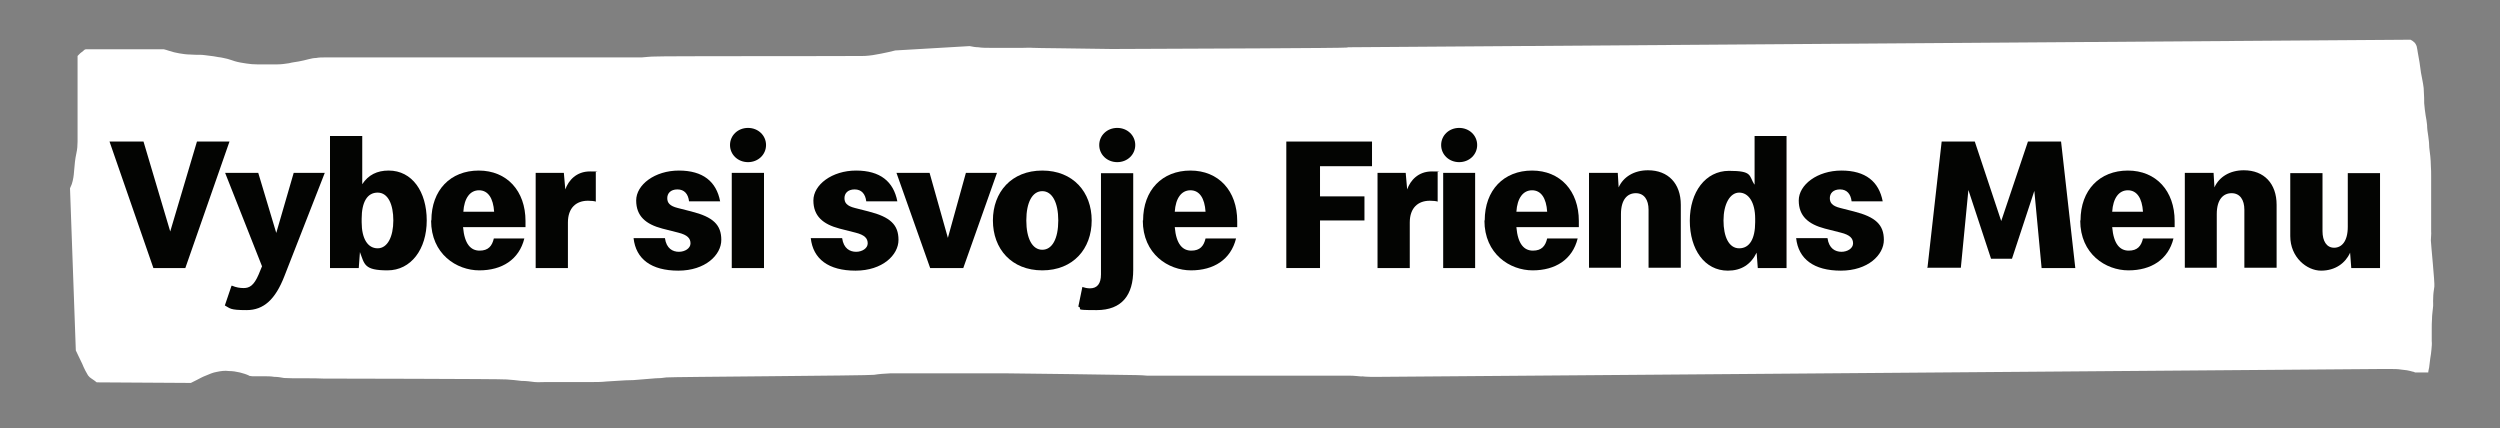
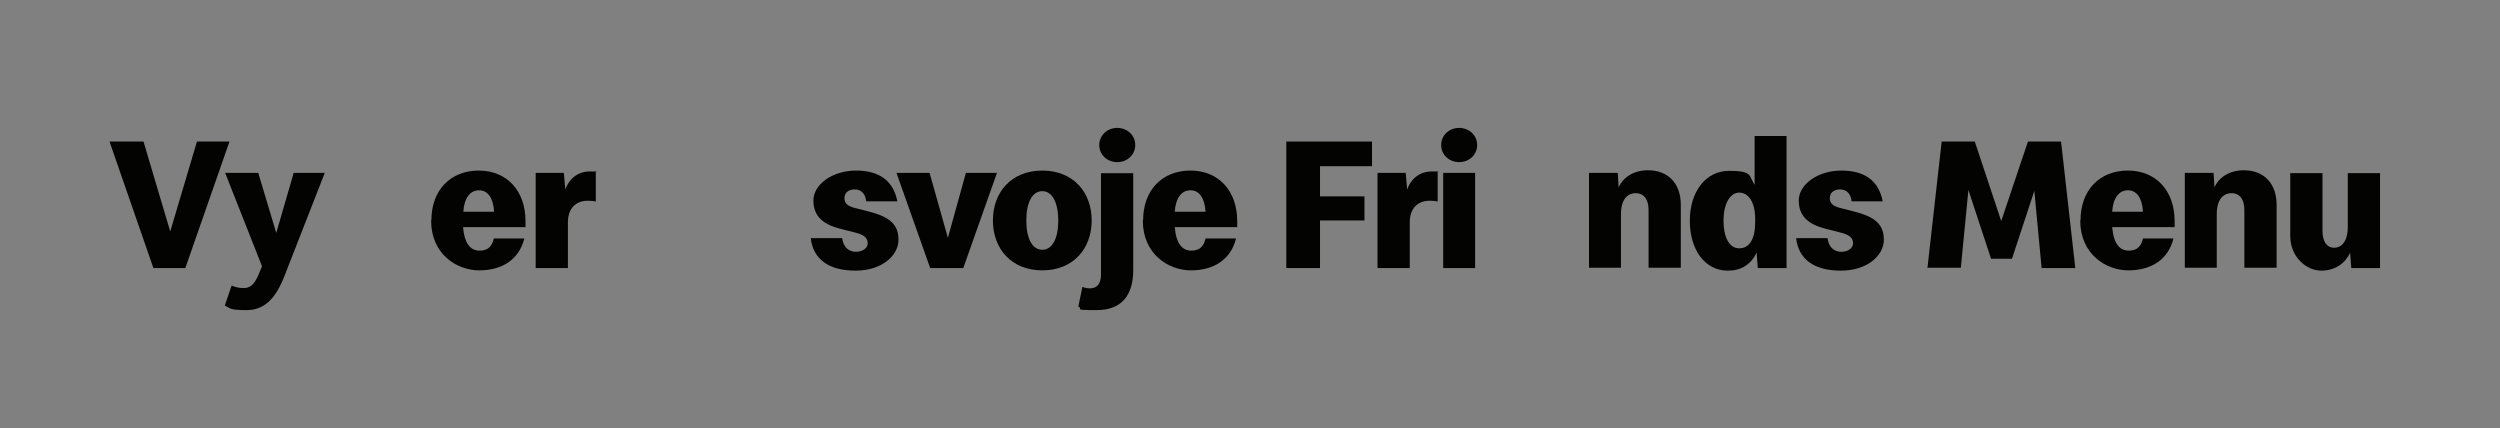
<svg xmlns="http://www.w3.org/2000/svg" width="689" height="118" viewBox="0 0 689 118" fill="none">
  <rect x="0" y="0" width="689" height="118" fill="#808080" stroke="none" />
-   <path d="M375.164 103.697C375.964 103.777 376.765 103.857 377.645 103.857C378.606 103.857 379.647 103.857 380.608 103.857C381.568 103.857 655.055 101.698 656.096 101.698C657.056 101.698 657.937 101.698 658.898 101.698C659.858 101.698 660.819 101.698 661.78 101.858C662.821 101.938 663.861 102.098 664.902 102.417C665.142 102.417 665.383 102.577 665.623 102.657H669.225C669.225 102.258 669.466 101.378 669.466 101.298C669.626 100.419 669.626 99.619 669.786 98.739C669.946 97.94 670.026 97.14 670.106 96.341C670.186 95.541 670.266 94.742 670.186 93.942C670.186 92.903 670.186 91.943 670.186 90.903C670.186 89.864 670.186 88.825 670.266 87.785C670.266 86.826 670.426 85.946 670.506 84.987C670.667 84.107 670.506 83.148 670.586 82.188C670.586 81.069 670.747 80.029 670.907 78.99C671.067 78.11 669.946 67.076 669.946 66.276C669.946 65.397 670.106 64.517 670.026 63.718C670.026 62.678 670.026 61.719 670.026 60.679C670.026 59.64 670.026 58.68 670.026 57.641C670.026 56.601 670.026 55.642 670.026 54.602C670.026 53.563 670.026 52.603 670.026 51.564C670.026 50.605 670.026 49.565 670.026 48.606C670.026 47.646 670.026 46.687 669.946 45.727C669.946 44.848 669.866 43.888 669.786 43.009C669.706 41.969 669.466 40.93 669.466 39.89C669.466 39.091 669.306 38.291 669.225 37.491C669.065 36.452 668.905 35.492 668.905 34.453C668.825 33.574 668.665 32.694 668.505 31.814C668.345 30.695 668.185 29.576 668.105 28.456C668.105 27.497 668.105 26.537 668.025 25.578C668.025 24.698 667.944 23.819 667.784 23.019C667.624 21.98 667.384 21.02 667.224 20.061C667.064 19.101 666.984 18.142 666.824 17.182C666.664 16.302 666.503 15.423 666.343 14.463C666.343 14.304 666.103 13.024 666.023 12.704C665.863 12.305 665.703 11.985 665.383 11.665C665.062 11.345 664.662 11.105 664.342 10.945L371.721 13.024C371.561 13.024 371.401 13.024 371.241 13.104C370.44 13.264 328.408 13.424 306.392 13.504C298.145 13.344 285.176 13.264 284.615 13.184C283.734 13.104 282.934 13.184 282.053 13.184C281.012 13.184 279.972 13.184 278.931 13.184C277.89 13.184 276.929 13.184 275.889 13.184C274.848 13.184 273.727 13.184 272.686 13.184C271.645 13.184 270.605 13.184 269.644 13.024C268.843 13.024 268.043 12.864 267.242 12.704L246.747 13.904C245.466 14.224 244.105 14.543 242.824 14.783C241.302 15.103 239.781 15.343 238.26 15.423C236.979 15.503 181.738 15.423 180.376 15.583C179.176 15.583 177.975 15.743 176.854 15.823C175.573 15.823 174.292 15.823 173.011 15.823H169.568H166.046C164.845 15.823 163.644 15.823 162.443 15.823C161.242 15.823 160.041 15.823 158.84 15.823C157.639 15.823 156.518 15.823 155.318 15.823C154.037 15.823 152.676 15.823 151.395 15.823C149.873 15.823 148.432 15.823 146.911 15.823C145.39 15.823 143.869 15.823 142.348 15.823C140.987 15.823 139.706 15.823 138.345 15.823C137.384 15.823 90.469 15.823 89.508 15.823C88.707 15.823 87.907 15.823 87.106 15.983C86.466 15.983 85.745 16.143 85.105 16.302C84.144 16.542 83.263 16.782 82.302 16.942C81.422 17.102 80.541 17.182 79.66 17.422C78.62 17.582 77.499 17.742 76.458 17.742C75.497 17.742 74.617 17.742 73.656 17.742C72.695 17.742 71.734 17.742 70.854 17.742C69.893 17.742 68.852 17.662 67.892 17.502C66.851 17.342 65.73 17.182 64.689 16.862C64.049 16.622 63.408 16.462 62.688 16.223C61.887 16.063 61.087 15.823 60.206 15.743C59.325 15.583 58.444 15.423 57.564 15.343C56.763 15.263 55.963 15.103 55.162 15.103C54.201 15.103 53.24 15.103 52.36 15.023C51.399 15.023 50.358 14.863 49.398 14.703C48.437 14.543 47.476 14.304 46.516 13.984C46.035 13.824 45.555 13.664 45.154 13.584H23.698C23.378 13.584 23.138 13.824 22.898 14.064C22.337 14.463 21.857 14.863 21.377 15.423C21.377 15.663 21.377 15.903 21.377 16.143C21.377 16.622 21.377 17.182 21.377 17.662C21.377 18.701 21.377 19.661 21.377 20.7C21.377 21.74 21.377 22.699 21.377 23.739C21.377 24.778 21.377 25.738 21.377 26.777C21.377 27.817 21.377 28.776 21.377 29.816C21.377 30.855 21.377 31.814 21.377 32.854C21.377 33.893 21.377 34.853 21.377 35.892C21.377 36.932 21.377 37.971 21.377 39.011C21.377 40.05 21.296 41.169 21.056 42.209C20.896 43.009 20.736 43.808 20.656 44.608C20.576 45.487 20.496 46.287 20.416 47.166C20.336 48.366 20.176 49.565 19.775 50.764C19.615 51.164 19.455 51.484 19.295 51.884L20.896 96.581C21.136 97.06 21.377 97.54 21.617 98.1C21.937 98.819 22.337 99.539 22.657 100.259C22.898 100.898 23.218 101.538 23.538 102.178C23.778 102.577 24.018 103.057 24.259 103.457C24.659 103.937 24.739 104.017 25.219 104.336C25.7 104.656 26.18 104.976 26.66 105.376L52.6 105.536C53.16 105.296 53.641 104.976 54.201 104.736C55.002 104.336 55.803 103.857 56.683 103.537C57.644 103.137 58.685 102.657 59.725 102.497C60.846 102.258 61.967 102.098 63.088 102.258C64.129 102.258 65.09 102.417 66.13 102.657C67.011 102.897 67.892 103.137 68.692 103.537C68.212 103.537 69.893 103.777 69.893 103.697C70.854 103.697 71.734 103.697 72.695 103.697C73.656 103.697 74.617 103.697 75.577 103.857C76.538 103.857 77.419 104.017 78.299 104.177C79.18 104.257 80.061 104.177 80.941 104.257C82.142 104.257 83.423 104.257 84.624 104.257C86.145 104.257 87.587 104.257 89.108 104.336C90.629 104.336 138.105 104.416 139.626 104.576C140.987 104.656 142.348 104.816 143.709 104.976C144.91 104.976 146.191 105.136 147.392 105.296C148.352 105.376 149.393 105.296 150.354 105.296C151.315 105.296 152.355 105.296 153.316 105.296C154.357 105.296 155.398 105.296 156.438 105.296C157.399 105.296 158.44 105.296 159.401 105.296C160.521 105.296 161.722 105.296 162.843 105.296C164.284 105.296 165.725 105.296 167.167 105.136C168.928 105.056 170.609 104.896 172.37 104.816C173.812 104.816 175.333 104.736 176.774 104.576C178.055 104.496 179.416 104.336 180.697 104.257C181.657 104.257 182.618 104.177 183.659 104.017C184.78 103.857 239.781 103.537 240.902 103.297C242.343 103.057 243.784 102.977 245.305 102.897H249.309H252.511H255.393H258.275H261.238H264.04H266.762C267.722 102.897 268.603 102.897 269.564 102.897C269.644 102.897 269.804 102.897 269.884 102.897C269.884 102.897 276.369 102.897 277.009 102.897C277.33 102.897 277.57 102.897 277.89 102.897C278.851 102.897 277.73 102.897 277.73 102.897C278.771 102.897 311.035 103.297 313.197 103.377C314.238 103.377 315.198 103.457 316.239 103.537C339.056 103.537 371.401 103.537 372.121 103.537C373.242 103.537 374.363 103.697 375.404 103.777L375.164 103.697Z" fill="white" />
  <path d="M39.55 39.01L46.915 63.797L54.281 39.01H63.248L51.078 73.871H42.272L30.183 39.01H39.47H39.55Z" fill="#030402" />
  <path d="M63.968 78.748C65.089 79.228 66.13 79.388 67.171 79.388C68.772 79.388 69.973 78.668 71.254 75.71L72.215 73.391L62.047 47.645H71.174L76.138 64.196L80.941 47.645H89.508L78.379 76.11C75.897 82.506 72.695 85.465 67.971 85.465C63.248 85.465 63.488 84.985 61.967 84.185L63.808 78.748H63.968Z" fill="#030402" />
-   <path d="M99.195 69.474L98.874 73.871H90.948V37.49H99.835V50.763C101.516 48.205 103.918 47.005 107.12 47.005C113.605 47.005 117.608 52.842 117.608 60.758C117.608 68.674 113.285 74.511 106.8 74.511C100.315 74.511 100.475 72.832 99.195 69.474ZM108.401 60.758C108.401 56.36 106.96 53.082 104.078 53.082C101.196 53.082 99.675 55.721 99.675 60.278V61.238C99.675 65.795 101.356 68.434 104.078 68.434C106.8 68.434 108.401 65.236 108.401 60.758Z" fill="#030402" />
  <path d="M118.89 60.759C118.89 52.363 124.174 47.006 131.939 47.006C139.705 47.006 144.829 52.603 144.829 60.919V62.598H127.616C128.017 67.315 129.778 69.074 132.18 69.074C134.581 69.074 135.622 67.795 136.103 65.716H144.509C143.068 71.553 138.344 74.511 132.1 74.511C125.855 74.511 118.81 70.034 118.81 60.759H118.89ZM127.696 58.36H136.183C135.943 54.602 134.501 52.443 132.02 52.443C129.538 52.443 127.936 54.602 127.696 58.36Z" fill="#030402" />
  <path d="M147.631 73.872V47.646H155.397L155.797 52.203C156.678 49.725 158.839 47.246 162.602 47.246C166.365 47.246 163.723 47.326 164.203 47.406V55.562C163.803 55.402 162.842 55.322 162.042 55.322C158.839 55.322 156.518 57.241 156.518 61.319V73.872H147.631Z" fill="#030402" />
-   <path d="M174.691 65.636H183.258C183.658 68.515 185.419 69.394 187.101 69.394C188.782 69.394 190.303 68.435 190.303 67.075C190.303 65.716 189.503 64.757 186.941 64.117L182.537 62.998C177.974 61.798 175.332 59.559 175.332 55.242C175.332 50.924 180.456 47.006 187.101 47.006C193.746 47.006 197.429 50.044 198.469 55.481H189.903C189.663 53.483 188.622 52.203 186.7 52.203C184.779 52.203 183.898 53.323 183.898 54.602C183.898 55.881 184.539 56.761 186.781 57.321L190.543 58.28C196.548 59.799 198.79 61.958 198.79 66.116C198.79 70.274 194.386 74.591 186.941 74.591C179.495 74.591 175.252 71.393 174.611 65.636H174.691Z" fill="#030402" />
-   <path d="M201.191 39.969C201.191 37.331 203.353 35.252 206.155 35.252C208.957 35.252 211.119 37.331 211.119 39.969C211.119 42.608 208.957 44.687 206.155 44.687C203.353 44.687 201.191 42.608 201.191 39.969ZM201.672 73.872V47.645H210.558V73.872H201.672Z" fill="#030402" />
  <path d="M223.528 65.636H232.095C232.495 68.515 234.256 69.394 235.938 69.394C237.619 69.394 239.14 68.435 239.14 67.075C239.14 65.716 238.339 64.757 235.778 64.117L231.374 62.998C226.811 61.798 224.169 59.559 224.169 55.242C224.169 50.924 229.293 47.006 235.938 47.006C242.583 47.006 246.265 50.044 247.306 55.481H238.74C238.5 53.483 237.459 52.203 235.537 52.203C233.616 52.203 232.735 53.323 232.735 54.602C232.735 55.881 233.376 56.761 235.617 57.321L239.38 58.28C245.385 59.799 247.626 61.958 247.626 66.116C247.626 70.274 243.223 74.591 235.778 74.591C228.332 74.591 224.089 71.393 223.448 65.636H223.528Z" fill="#030402" />
  <path d="M256.353 73.871L247.066 47.645H256.193L261.237 65.555L266.201 47.645H274.767L265.48 73.871H256.273H256.353Z" fill="#030402" />
-   <path d="M273.646 60.759C273.646 52.923 278.77 47.006 287.257 47.006C295.743 47.006 300.867 52.923 300.867 60.759C300.867 68.595 295.743 74.511 287.257 74.511C278.77 74.511 273.646 68.595 273.646 60.759ZM291.66 60.759C291.66 55.801 289.979 52.683 287.257 52.683C284.535 52.683 282.853 55.721 282.853 60.759C282.853 65.796 284.535 68.834 287.257 68.834C289.979 68.834 291.66 65.796 291.66 60.759Z" fill="#030402" />
+   <path d="M273.646 60.759C273.646 52.923 278.77 47.006 287.257 47.006C295.743 47.006 300.867 52.923 300.867 60.759C300.867 68.595 295.743 74.511 287.257 74.511C278.77 74.511 273.646 68.595 273.646 60.759ZM291.66 60.759C291.66 55.801 289.979 52.683 287.257 52.683C284.535 52.683 282.853 55.721 282.853 60.759C282.853 65.796 284.535 68.834 287.257 68.834C289.979 68.834 291.66 65.796 291.66 60.759" fill="#030402" />
  <path d="M298.225 79.069C298.946 79.309 299.666 79.469 300.387 79.469C302.388 79.469 303.429 78.189 303.429 75.631V47.725H312.316V74.431C312.316 81.228 309.274 85.466 302.228 85.466C295.183 85.466 298.786 85.146 297.185 84.506L298.305 79.069H298.225ZM302.949 39.969C302.949 37.331 305.111 35.252 307.913 35.252C310.715 35.252 312.876 37.331 312.876 39.969C312.876 42.608 310.715 44.687 307.913 44.687C305.111 44.687 302.949 42.608 302.949 39.969Z" fill="#030402" />
  <path d="M315.037 60.759C315.037 52.363 320.321 47.006 328.087 47.006C335.853 47.006 340.977 52.603 340.977 60.919V62.598H323.764C324.164 67.315 325.925 69.074 328.327 69.074C330.729 69.074 331.77 67.795 332.25 65.716H340.656C339.215 71.553 334.492 74.511 328.247 74.511C322.002 74.511 314.957 70.034 314.957 60.759H315.037ZM323.764 58.36H332.25C332.01 54.602 330.569 52.443 328.087 52.443C325.605 52.443 324.004 54.602 323.764 58.36Z" fill="#030402" />
  <path d="M354.508 73.871V39.01H378.126V45.806H363.795V54.122H376.044V60.758H363.795V73.871H354.508Z" fill="#030402" />
  <path d="M379.646 73.872V47.646H387.412L387.813 52.203C388.693 49.725 390.855 47.246 394.618 47.246C398.381 47.246 395.739 47.326 396.219 47.406V55.562C395.819 55.402 394.858 55.322 394.057 55.322C390.855 55.322 388.533 57.241 388.533 61.319V73.872H379.727H379.646Z" fill="#030402" />
  <path d="M397.18 39.969C397.18 37.331 399.341 35.252 402.143 35.252C404.946 35.252 407.107 37.331 407.107 39.969C407.107 42.608 404.946 44.687 402.143 44.687C399.341 44.687 397.18 42.608 397.18 39.969ZM397.74 73.872V47.645H406.547V73.872H397.74Z" fill="#030402" />
-   <path d="M409.188 60.759C409.188 52.363 414.472 47.006 422.238 47.006C430.004 47.006 435.128 52.603 435.128 60.919V62.598H417.915C418.315 67.315 420.077 69.074 422.478 69.074C424.88 69.074 425.921 67.795 426.401 65.716H434.808C433.367 71.553 428.643 74.511 422.398 74.511C416.154 74.511 409.108 70.034 409.108 60.759H409.188ZM417.915 58.36H426.401C426.161 54.602 424.72 52.443 422.238 52.443C419.756 52.443 418.155 54.602 417.915 58.36Z" fill="#030402" />
  <path d="M437.931 73.872V47.645H445.857L446.097 51.643C447.378 48.765 450.34 46.926 454.183 46.926C459.787 46.926 463.23 50.604 463.23 56.441V73.792H454.343V57.8C454.343 55.081 453.142 53.242 450.82 53.242C448.499 53.242 446.737 55.002 446.737 58.999V73.792H437.931V73.872Z" fill="#030402" />
  <path d="M483.564 50.763V37.49H492.371V73.871H484.445L484.125 69.633C482.524 72.912 479.882 74.591 476.199 74.591C469.794 74.591 465.711 68.754 465.711 60.838C465.711 52.922 470.034 47.085 476.519 47.085C483.004 47.085 481.963 48.364 483.484 50.843L483.564 50.763ZM474.998 60.758C474.998 65.156 476.439 68.434 479.321 68.434C482.203 68.434 483.725 65.795 483.725 61.238V60.278C483.725 55.721 481.883 53.082 479.321 53.082C476.759 53.082 474.998 56.28 474.998 60.758Z" fill="#030402" />
  <path d="M495.094 65.636H503.66C504.06 68.515 505.822 69.394 507.503 69.394C509.184 69.394 510.706 68.435 510.706 67.075C510.706 65.716 509.905 64.757 507.343 64.117L502.94 62.998C498.376 61.798 495.734 59.559 495.734 55.242C495.734 50.924 500.858 47.006 507.503 47.006C514.148 47.006 517.831 50.044 518.872 55.481H510.305C510.065 53.483 509.024 52.203 507.103 52.203C505.181 52.203 504.301 53.323 504.301 54.602C504.301 55.881 504.941 56.761 507.183 57.321L510.946 58.28C516.95 59.799 519.192 61.958 519.192 66.116C519.192 70.274 514.789 74.591 507.343 74.591C499.897 74.591 495.654 71.393 495.014 65.636H495.094Z" fill="#030402" />
  <path d="M531.201 73.871L535.124 39.01H544.251L551.537 60.918L558.902 39.01H568.029L571.952 73.871H562.665L560.663 52.603L554.499 71.313H548.734L542.49 52.363L540.408 73.792H531.441L531.201 73.871Z" fill="#030402" />
  <path d="M573.393 60.759C573.393 52.363 578.677 47.006 586.442 47.006C594.208 47.006 599.332 52.603 599.332 60.919V62.598H582.119C582.519 67.315 584.281 69.074 586.683 69.074C589.084 69.074 590.125 67.795 590.606 65.716H599.012C597.571 71.553 592.847 74.511 586.603 74.511C580.358 74.511 573.312 70.034 573.312 60.759H573.393ZM582.119 58.36H590.606C590.365 54.602 588.924 52.443 586.442 52.443C583.961 52.443 582.359 54.602 582.119 58.36Z" fill="#030402" />
  <path d="M602.135 73.872V47.645H610.061L610.301 51.643C611.582 48.765 614.544 46.926 618.387 46.926C623.991 46.926 627.434 50.604 627.434 56.441V73.792H618.547V57.8C618.547 55.081 617.346 53.242 615.025 53.242C612.703 53.242 610.941 55.002 610.941 58.999V73.792H602.135V73.872Z" fill="#030402" />
  <path d="M655.935 47.645V73.871H648.009L647.689 69.633C646.408 72.511 643.606 74.591 639.683 74.591C635.76 74.591 631.196 70.912 631.196 65.075V47.724H640.083V63.716C640.083 66.435 641.204 68.274 643.285 68.274C645.367 68.274 647.048 66.515 647.048 62.517V47.724H655.935V47.645Z" fill="#030402" />
</svg>